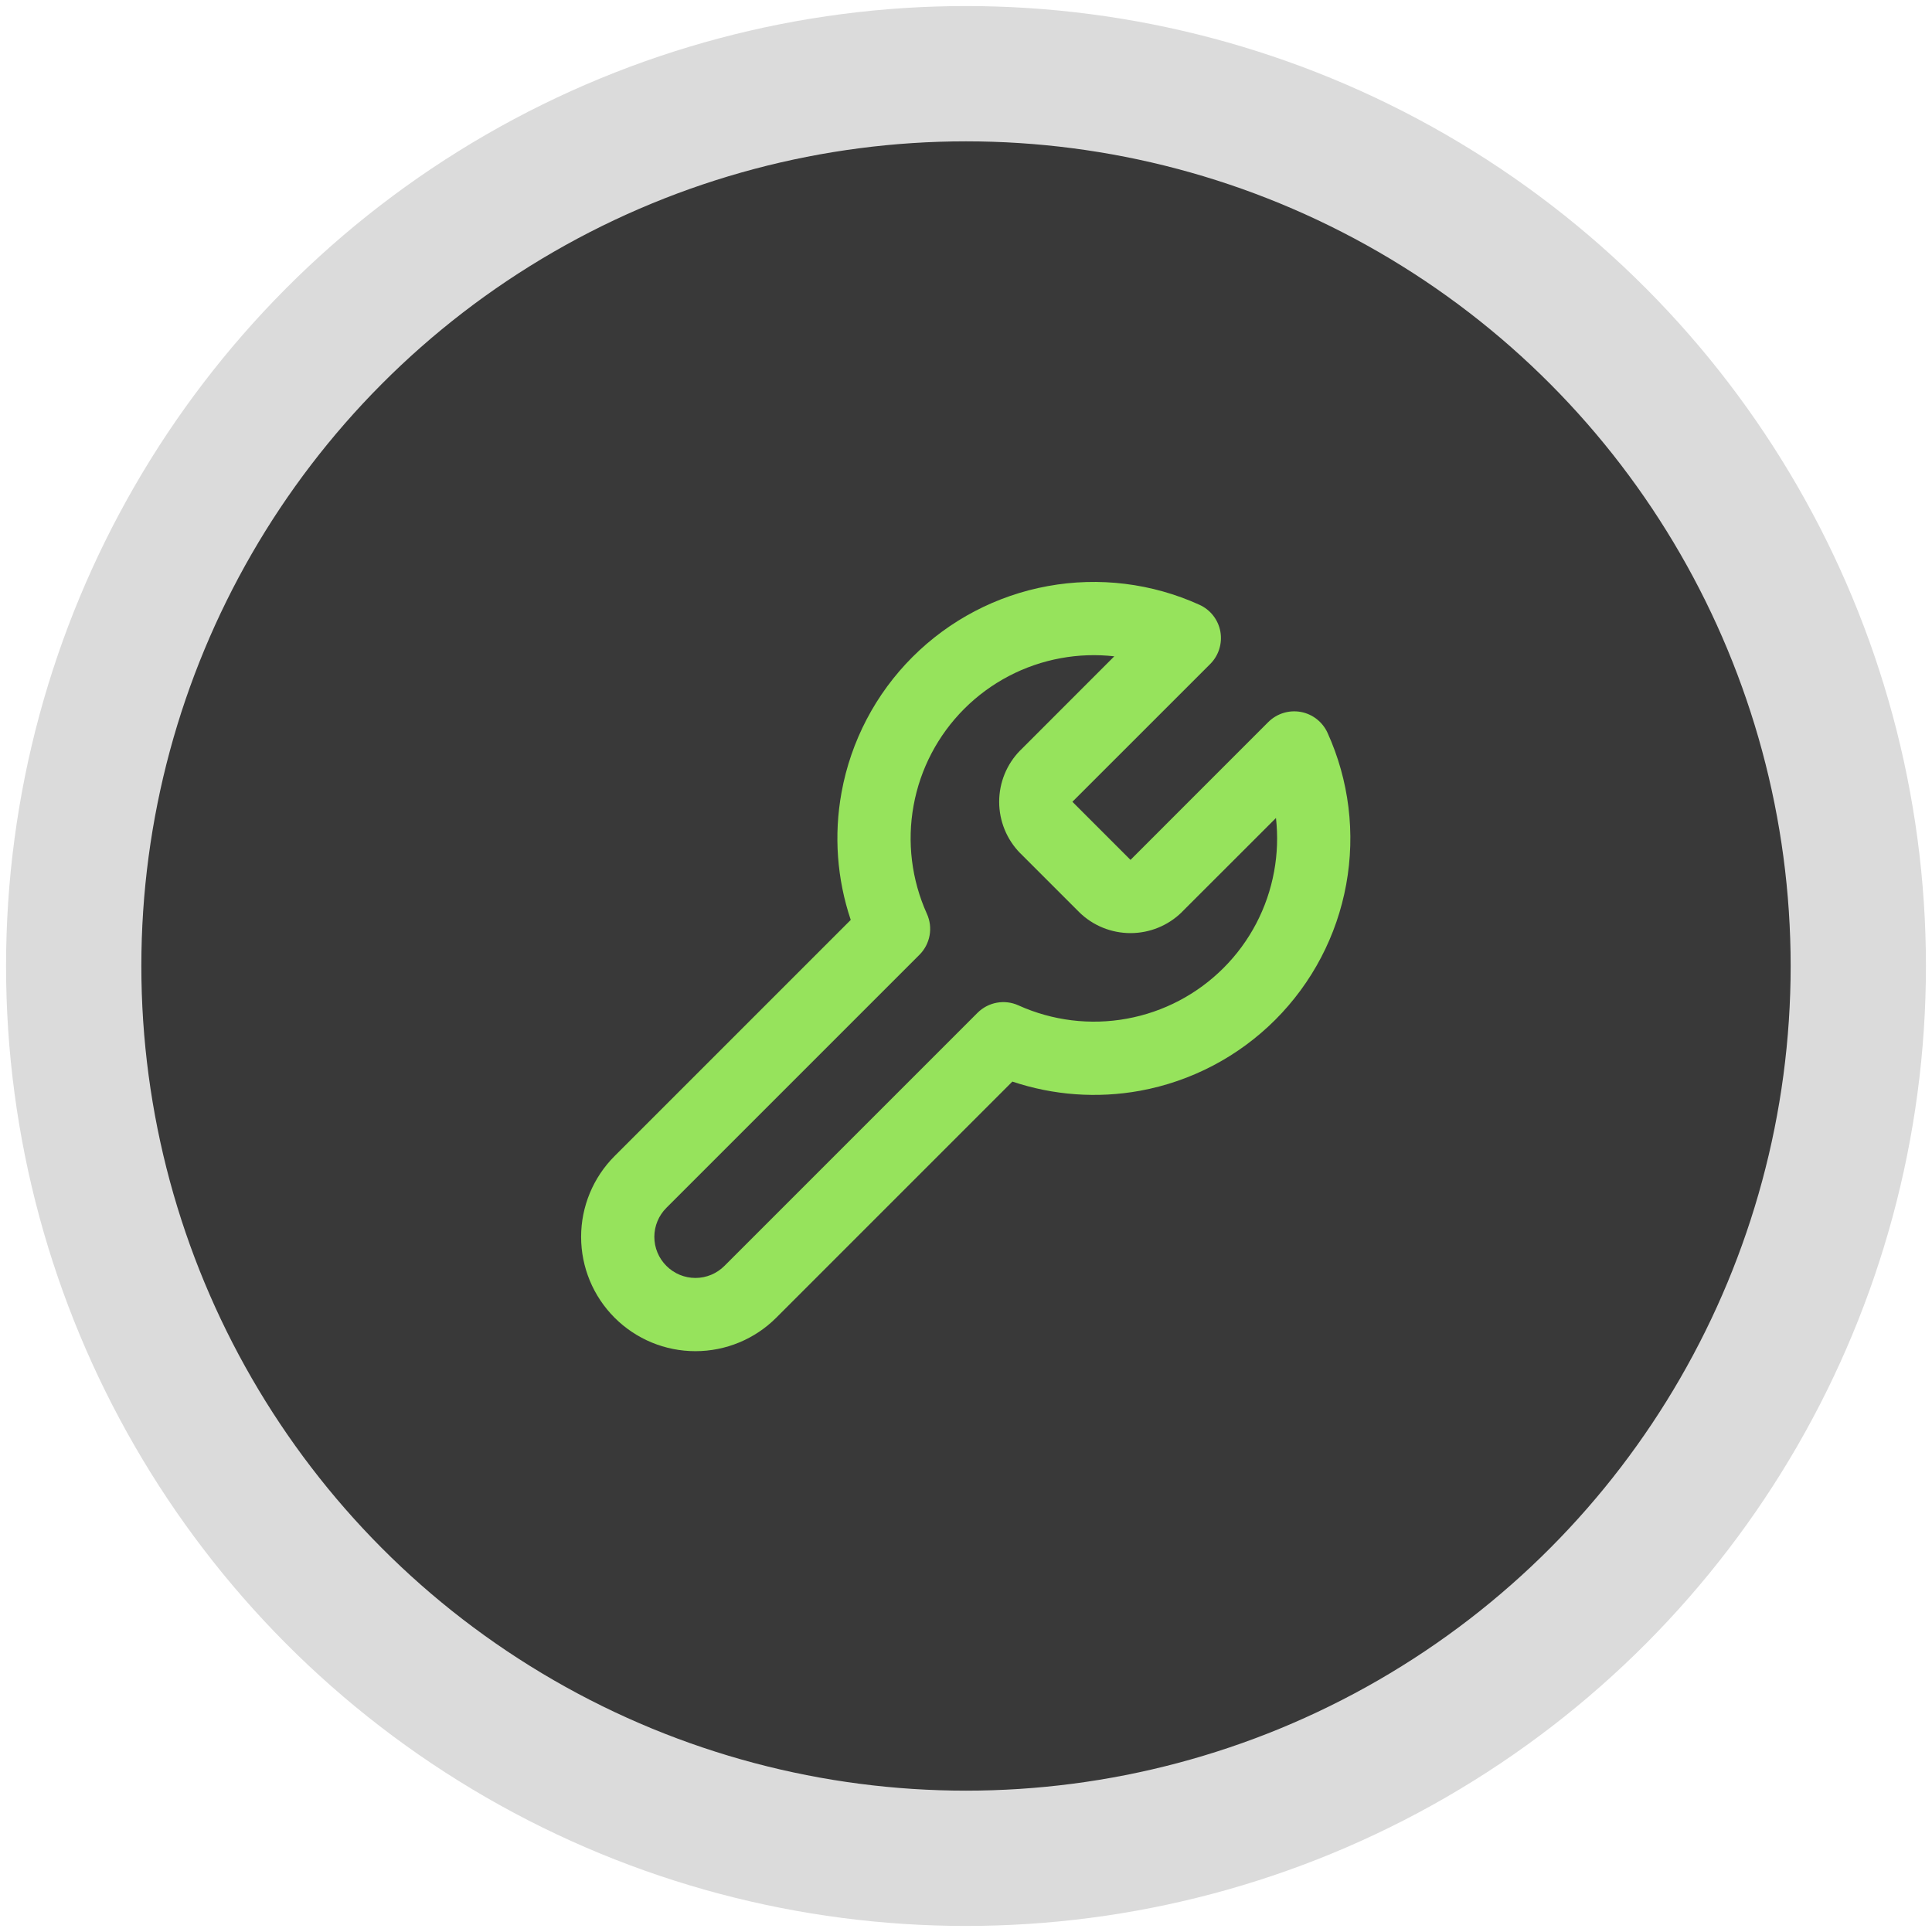
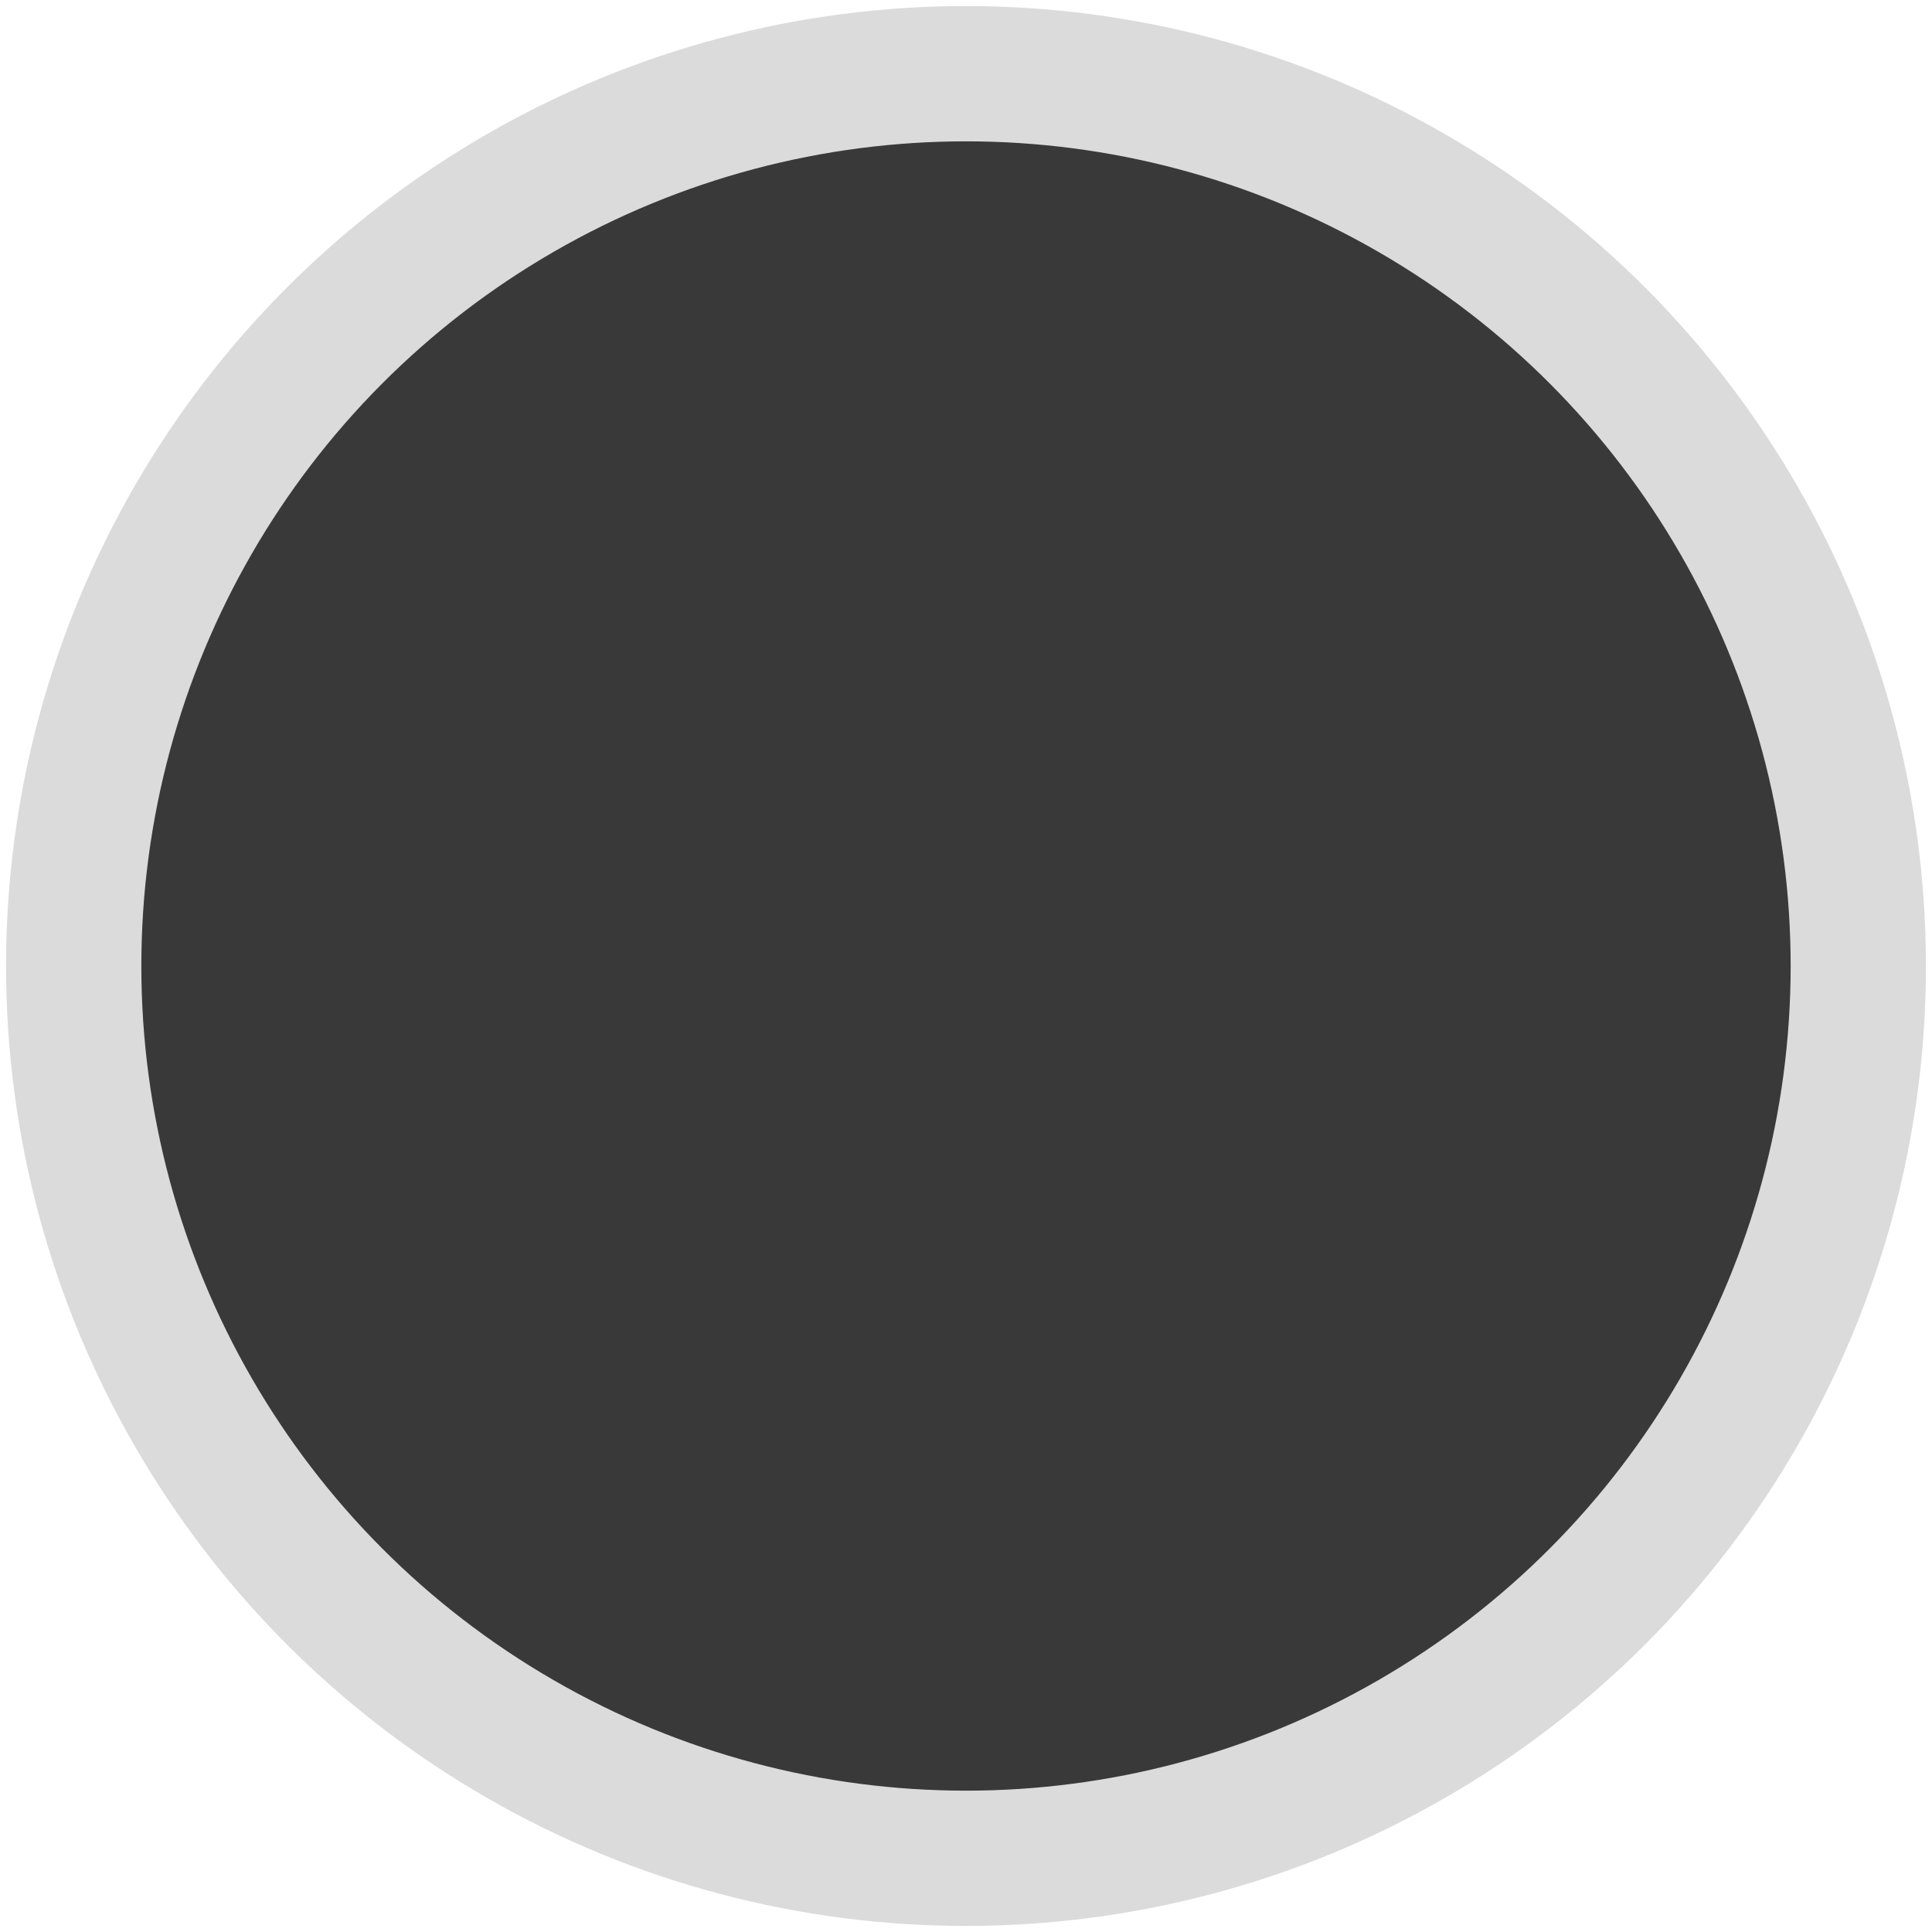
<svg xmlns="http://www.w3.org/2000/svg" width="41" height="41" viewBox="0 0 41 41" fill="none">
  <circle cx="20.5" cy="20.5" r="18.936" fill="#393939" stroke="#DBDBDB" stroke-width="2.871" />
-   <path fill-rule="evenodd" clip-rule="evenodd" d="M23.647 13.928C23.272 13.886 22.89 13.898 22.514 13.967C21.737 14.108 21.021 14.484 20.463 15.042C19.904 15.601 19.529 16.316 19.388 17.093C19.246 17.87 19.345 18.672 19.67 19.392C19.804 19.687 19.741 20.033 19.512 20.262L14.142 25.632C13.978 25.796 13.886 26.017 13.886 26.248C13.886 26.479 13.978 26.701 14.142 26.864C14.305 27.028 14.527 27.12 14.758 27.12C14.989 27.12 15.211 27.028 15.374 26.864L20.744 21.494C20.973 21.265 21.32 21.202 21.614 21.336C22.334 21.661 23.136 21.76 23.913 21.618C24.69 21.477 25.405 21.102 25.964 20.543C26.523 19.985 26.898 19.269 27.039 18.492C27.108 18.116 27.12 17.735 27.078 17.359L25.084 19.352C25.083 19.354 25.082 19.354 25.081 19.355C25.081 19.356 25.08 19.357 25.079 19.358C24.788 19.643 24.398 19.802 23.991 19.802C23.584 19.802 23.193 19.643 22.903 19.358C22.901 19.356 22.899 19.354 22.897 19.352L21.654 18.109C21.652 18.107 21.65 18.105 21.648 18.104C21.363 17.813 21.204 17.422 21.204 17.015C21.204 16.609 21.363 16.218 21.648 15.927C21.65 15.926 21.652 15.924 21.654 15.922L23.647 13.928ZM22.235 12.438C23.323 12.239 24.446 12.377 25.453 12.834C25.686 12.939 25.852 13.151 25.898 13.402C25.943 13.653 25.863 13.911 25.683 14.091L22.758 17.015L23.991 18.248L26.915 15.323C27.096 15.143 27.353 15.063 27.604 15.108C27.855 15.154 28.067 15.32 28.173 15.553C28.629 16.56 28.767 17.683 28.568 18.771C28.37 19.859 27.845 20.86 27.063 21.642C26.281 22.424 25.279 22.949 24.192 23.148C23.284 23.313 22.353 23.244 21.484 22.953L16.473 27.964C16.018 28.419 15.401 28.674 14.758 28.674C14.114 28.674 13.498 28.419 13.043 27.964C12.588 27.509 12.332 26.892 12.332 26.248C12.332 25.605 12.588 24.988 13.043 24.533L18.054 19.522C17.762 18.653 17.693 17.722 17.859 16.815C18.057 15.727 18.582 14.725 19.364 13.943C20.146 13.161 21.148 12.636 22.235 12.438Z" fill="#96E35C" />
</svg>